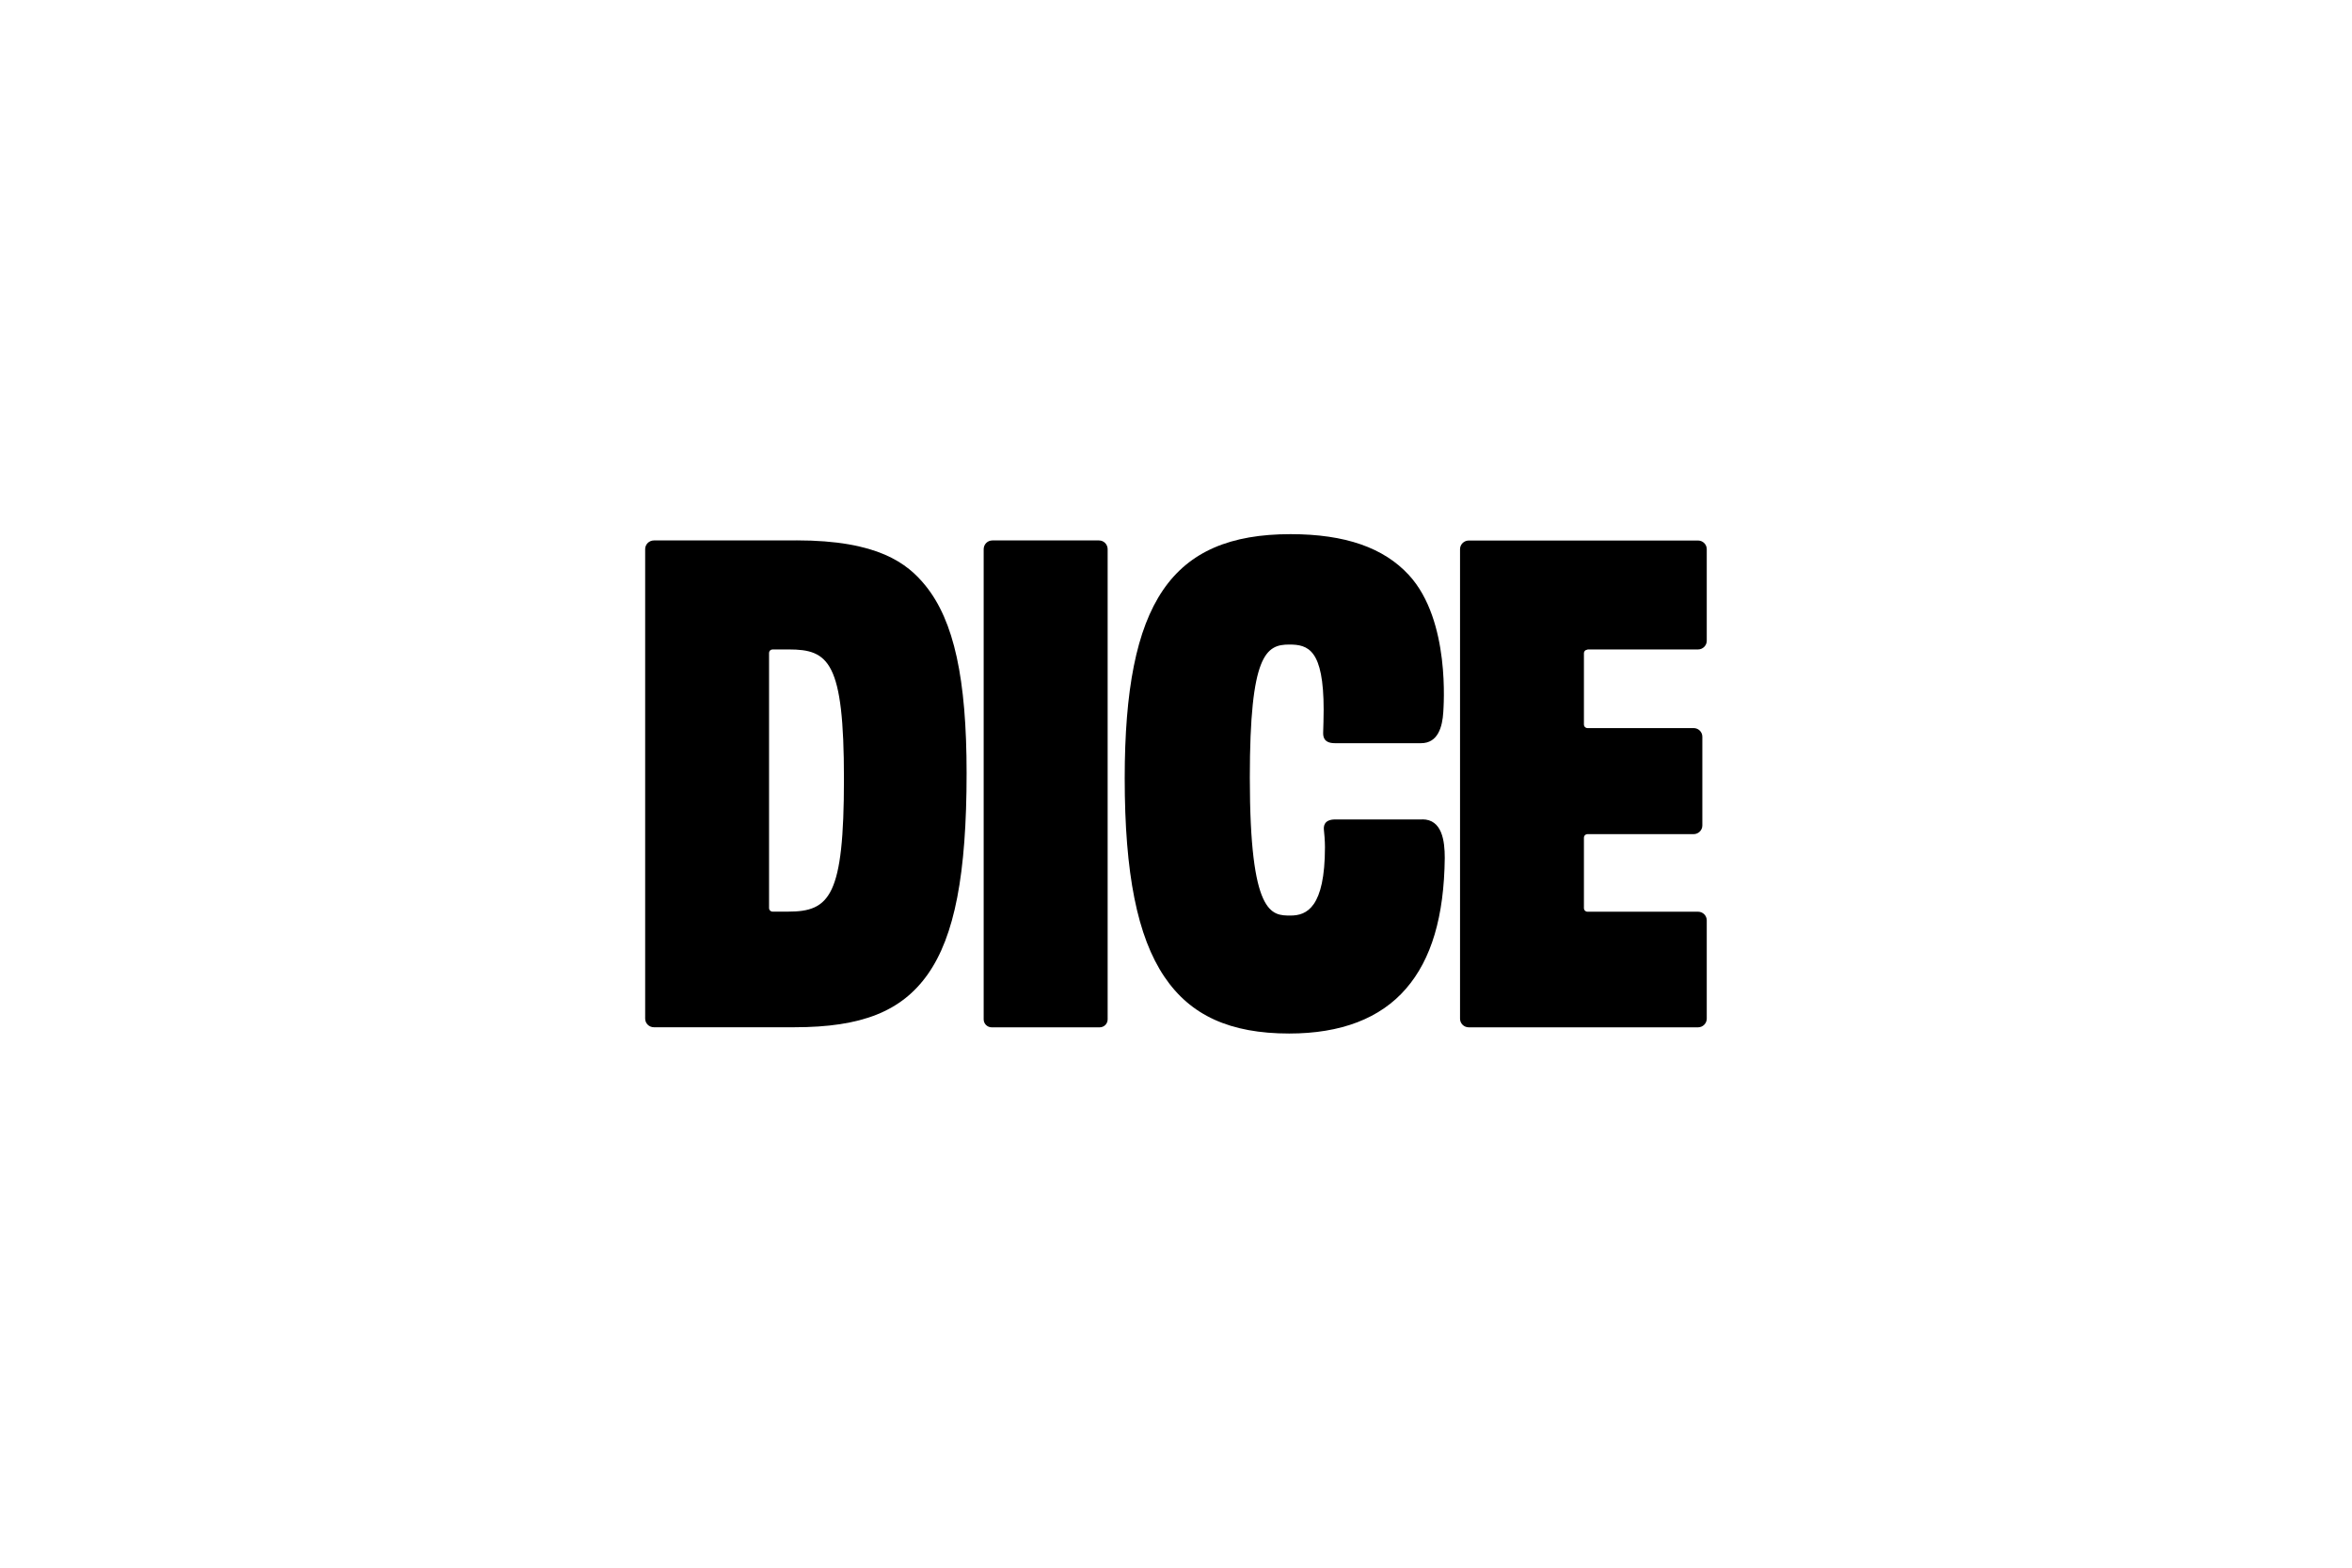
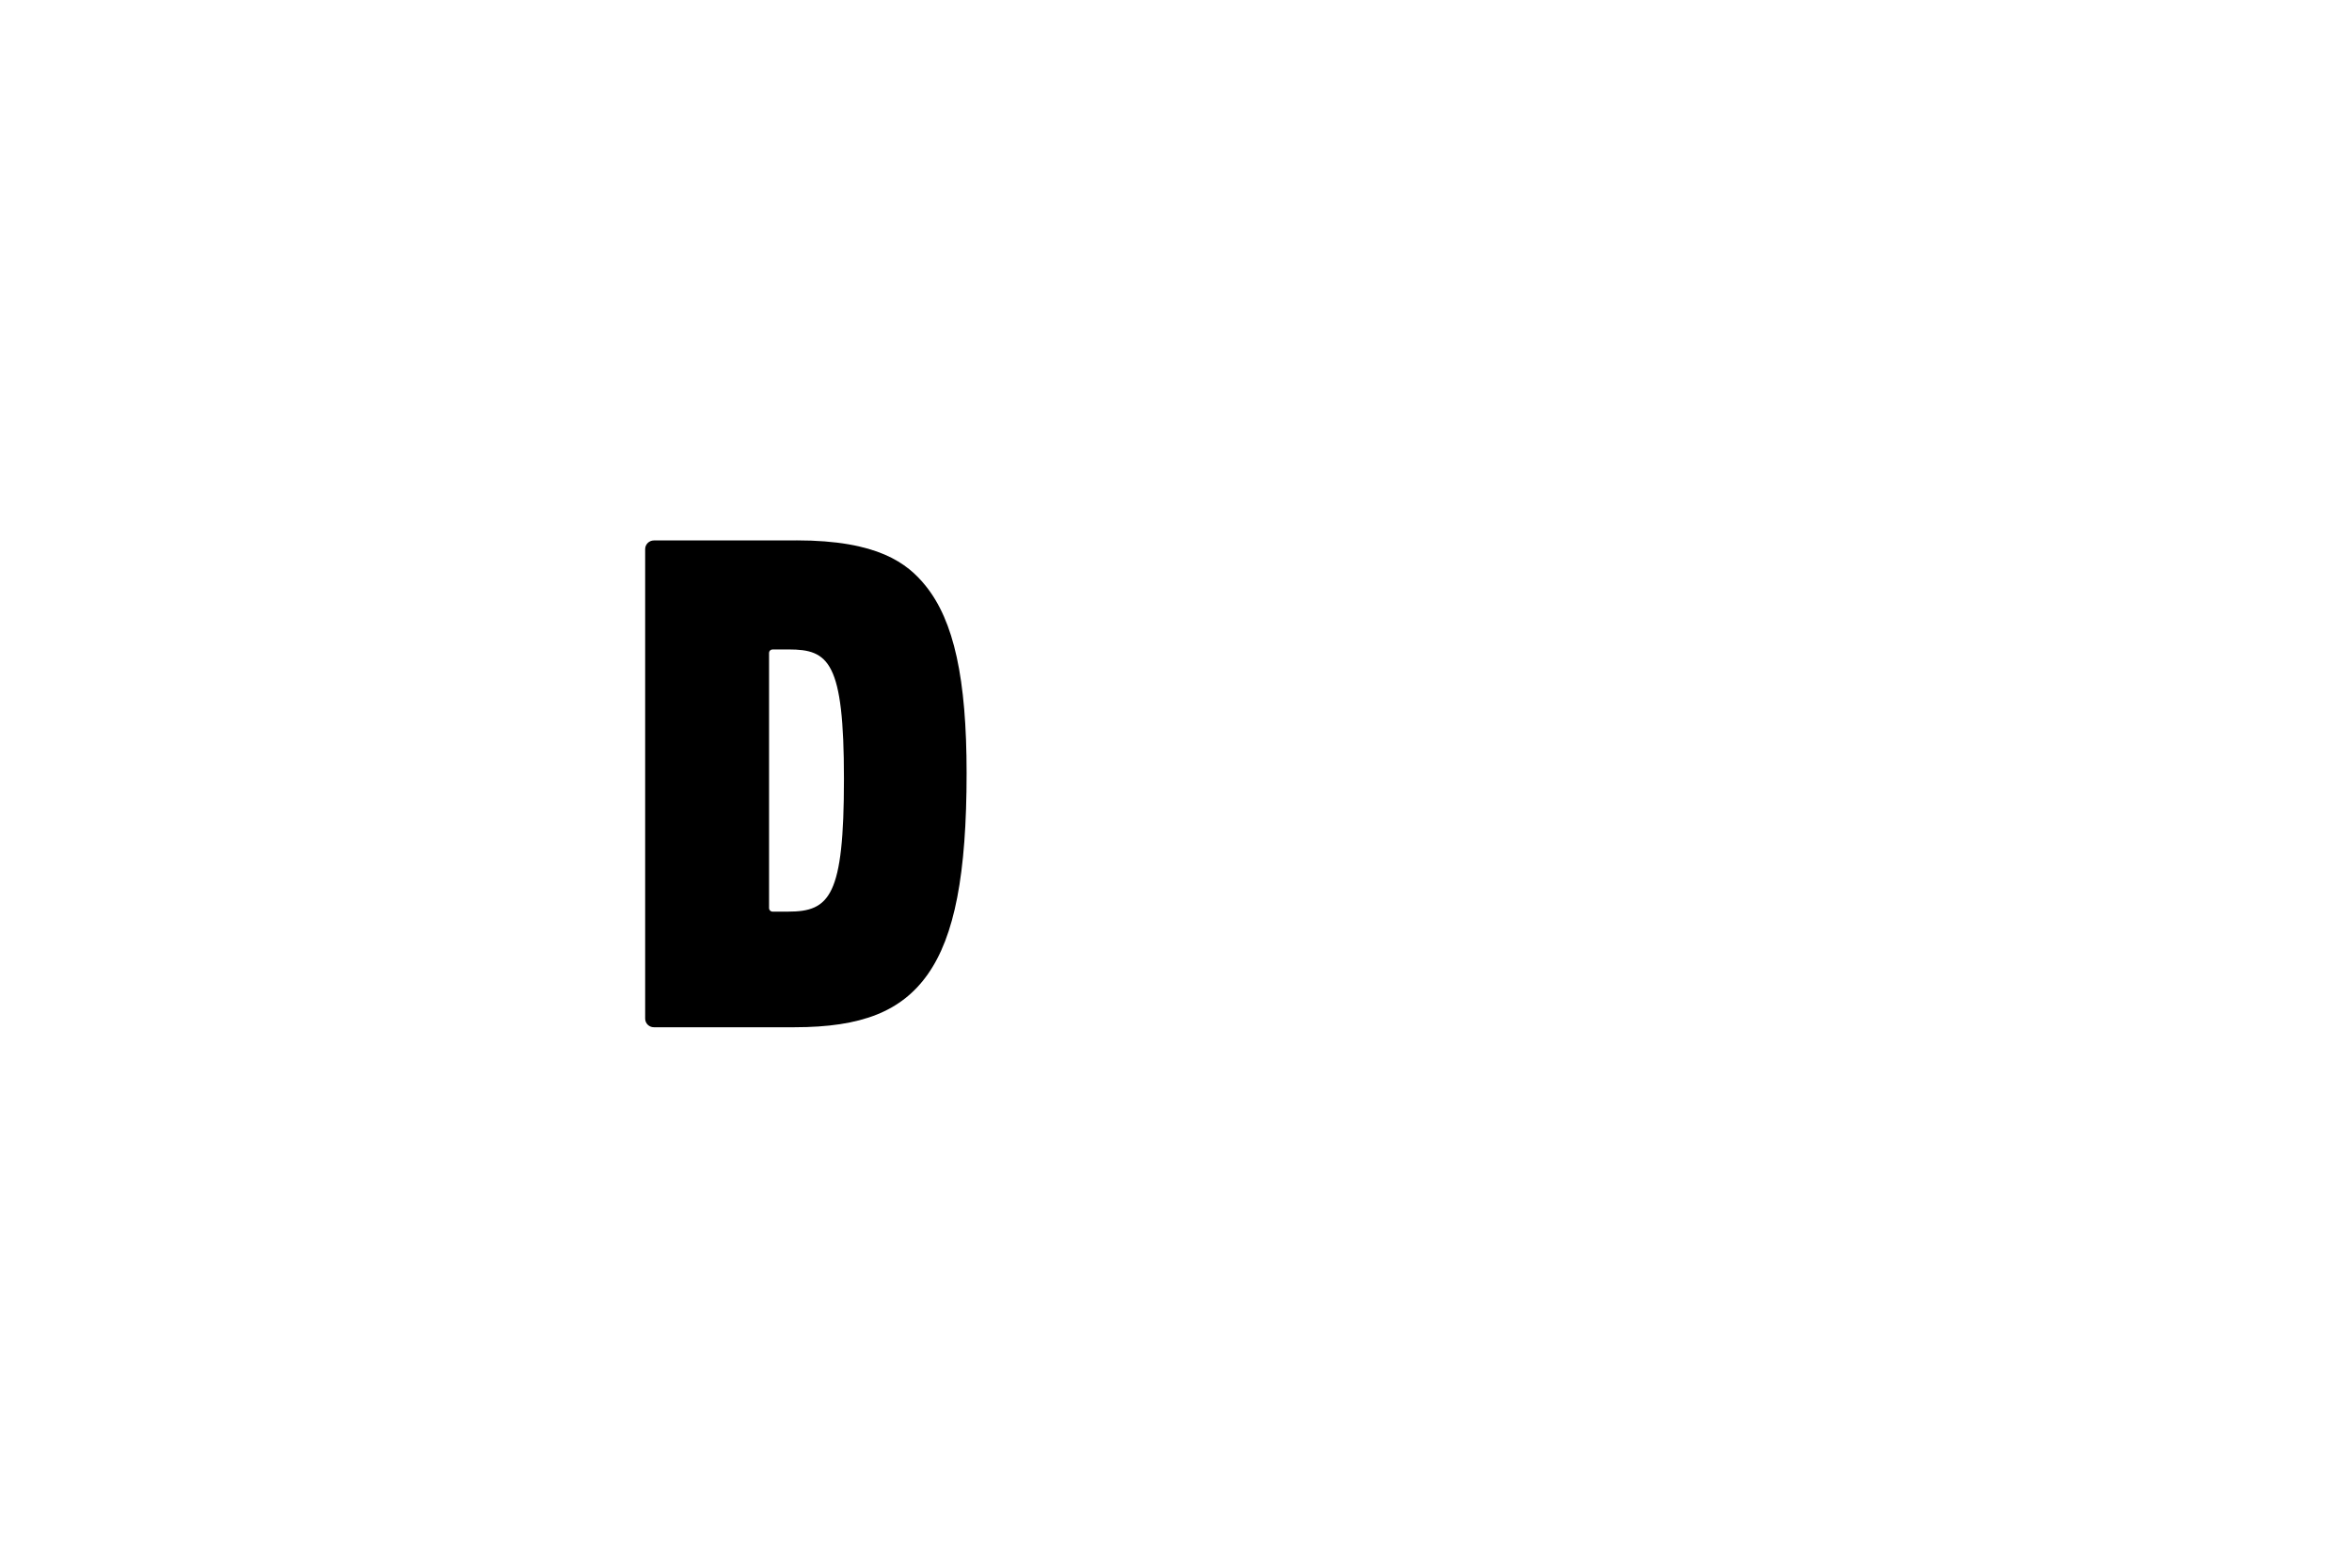
<svg xmlns="http://www.w3.org/2000/svg" id="Layer_1" viewBox="0 0 288 192">
-   <path d="M174.15,100.36h-10.65c-1.45,0-1.42,.93-1.39,1.27,.05,.44,.13,1.34,.13,2.11,0,7.43-2.25,8.39-4.21,8.39-2.34,0-4.99,0-4.99-16.9,0-15.12,2-16.29,4.83-16.29,2.31,0,4.21,.6,4.21,8,0,.84-.04,2.17-.06,2.79,0,.33-.04,1.29,1.42,1.29h10.57c2.07,0,2.61-2,2.72-3.81,.02-.52,.92-11.22-4.22-16.79-3.07-3.33-7.77-5-14.49-5-14.61,0-20.3,8.38-20.3,29.89,0,11.67,1.54,19.4,4.86,24.32,3.19,4.74,8.05,6.95,15.28,6.95,6.34,0,11.16-1.85,14.31-5.5,3.11-3.59,4.66-8.83,4.74-16h0c0-2.08-.32-4.73-2.75-4.73Z" />
-   <path d="M134.56,66.19h-13.05c-.59,0-1.06,.48-1.06,1.07v57.59c0,.53,.44,.97,.98,.97h13.22c.54,0,.98-.43,.98-.97v-57.59c0-.59-.47-1.07-1.06-1.07Z" />
-   <path d="M194.38,79.54h13.54c.59,0,1.07-.48,1.07-1.06v-11.22c0-.59-.48-1.06-1.07-1.06h-28.07c-.59,0-1.07,.48-1.07,1.06v57.5c0,.59,.48,1.06,1.07,1.06h28.07c.59,0,1.07-.48,1.07-1.06v-12.04c0-.59-.48-1.06-1.07-1.06h-13.54c-.24,0-.43-.19-.43-.42v-8.66c0-.23,.19-.42,.43-.42h13c.59,0,1.07-.48,1.07-1.06v-10.87c0-.59-.48-1.06-1.07-1.06h-13c-.24,0-.43-.19-.43-.42v-8.76c0-.23,.19-.42,.43-.42Z" />
  <path d="M97.51,66.19h-17.44c-.59,0-1.07,.48-1.07,1.06v57.5c0,.59,.48,1.06,1.07,1.06h17.21c8.23,0,13.11-1.94,16.32-6.48,3.29-4.66,4.76-12.26,4.76-24.64,0-11.58-1.55-18.66-5.03-22.96-2.22-2.75-5.84-5.55-15.81-5.55Zm-1,45.46h-1.91c-.24,0-.43-.19-.43-.42v-31.27c0-.23,.19-.42,.43-.42h1.99c4.88,0,6.75,1.49,6.75,15.85s-1.73,16.26-6.83,16.26Z" />
</svg>